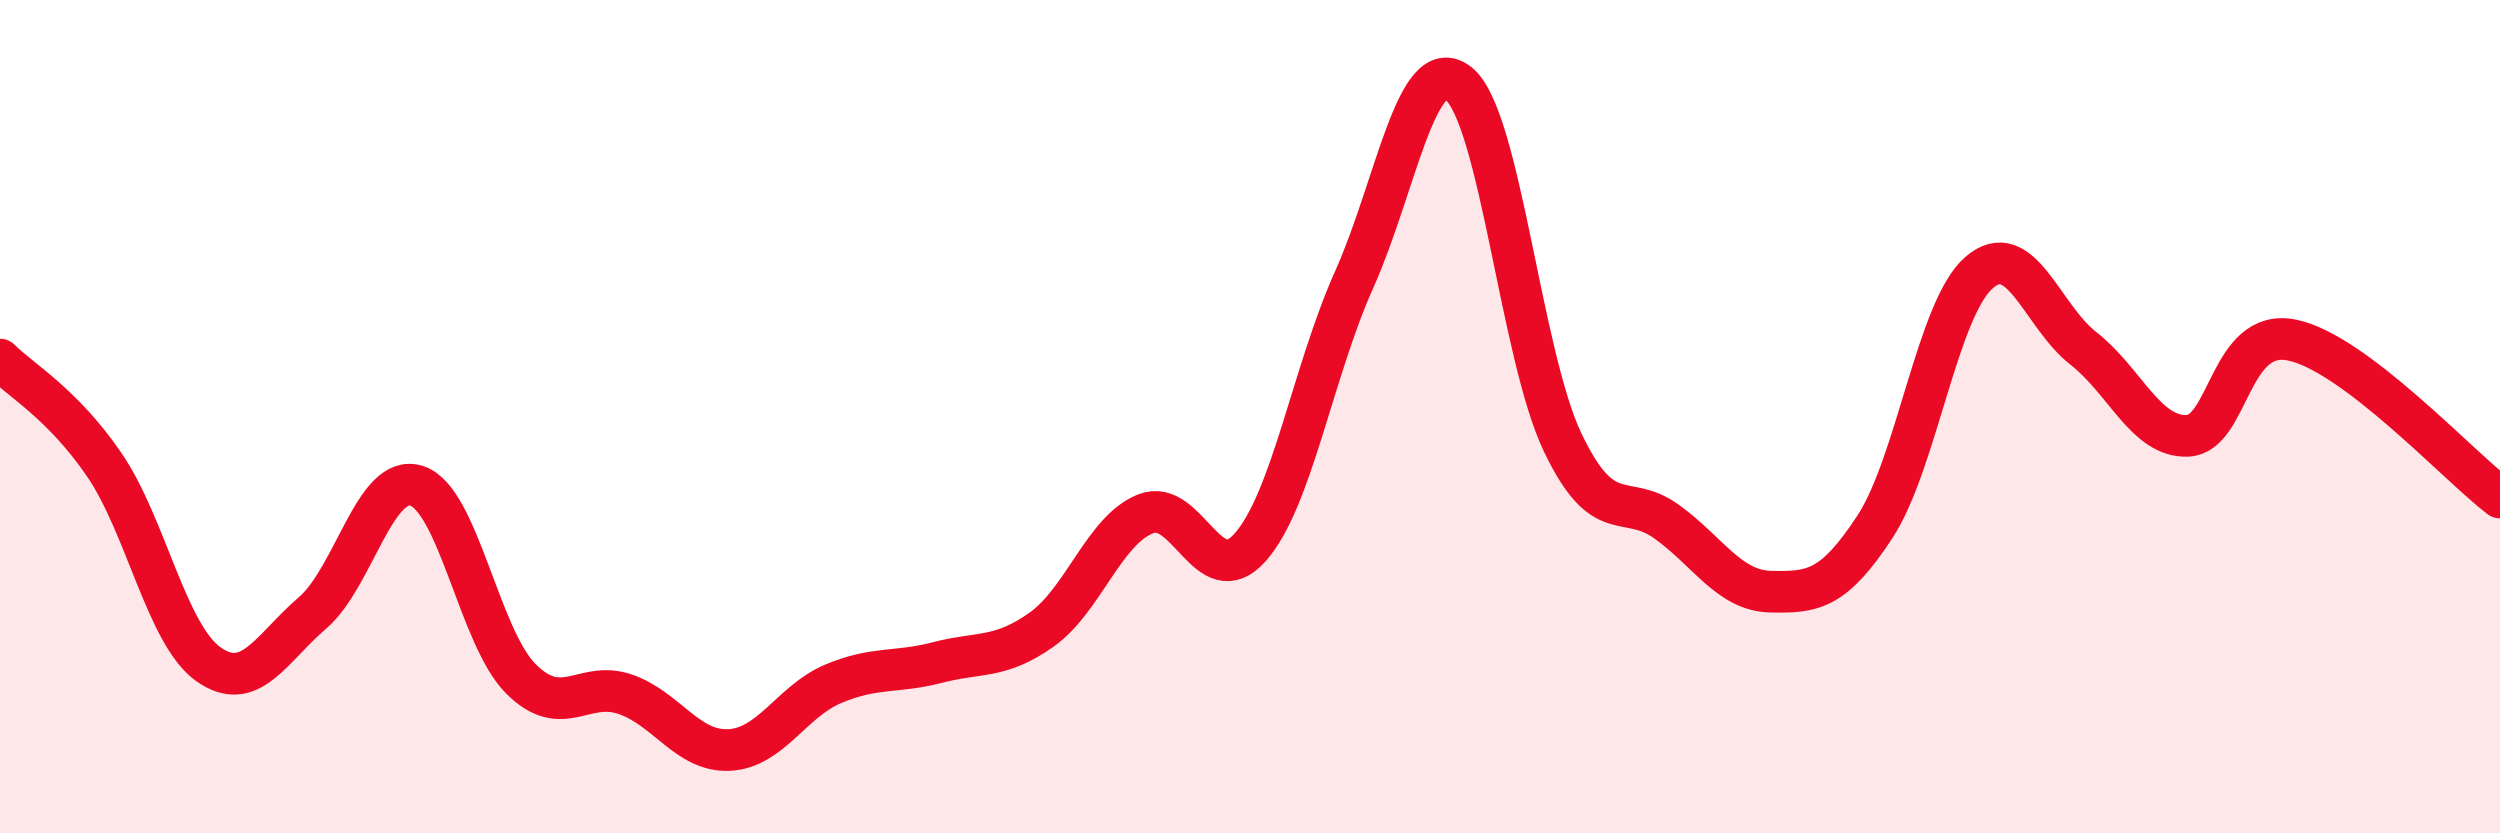
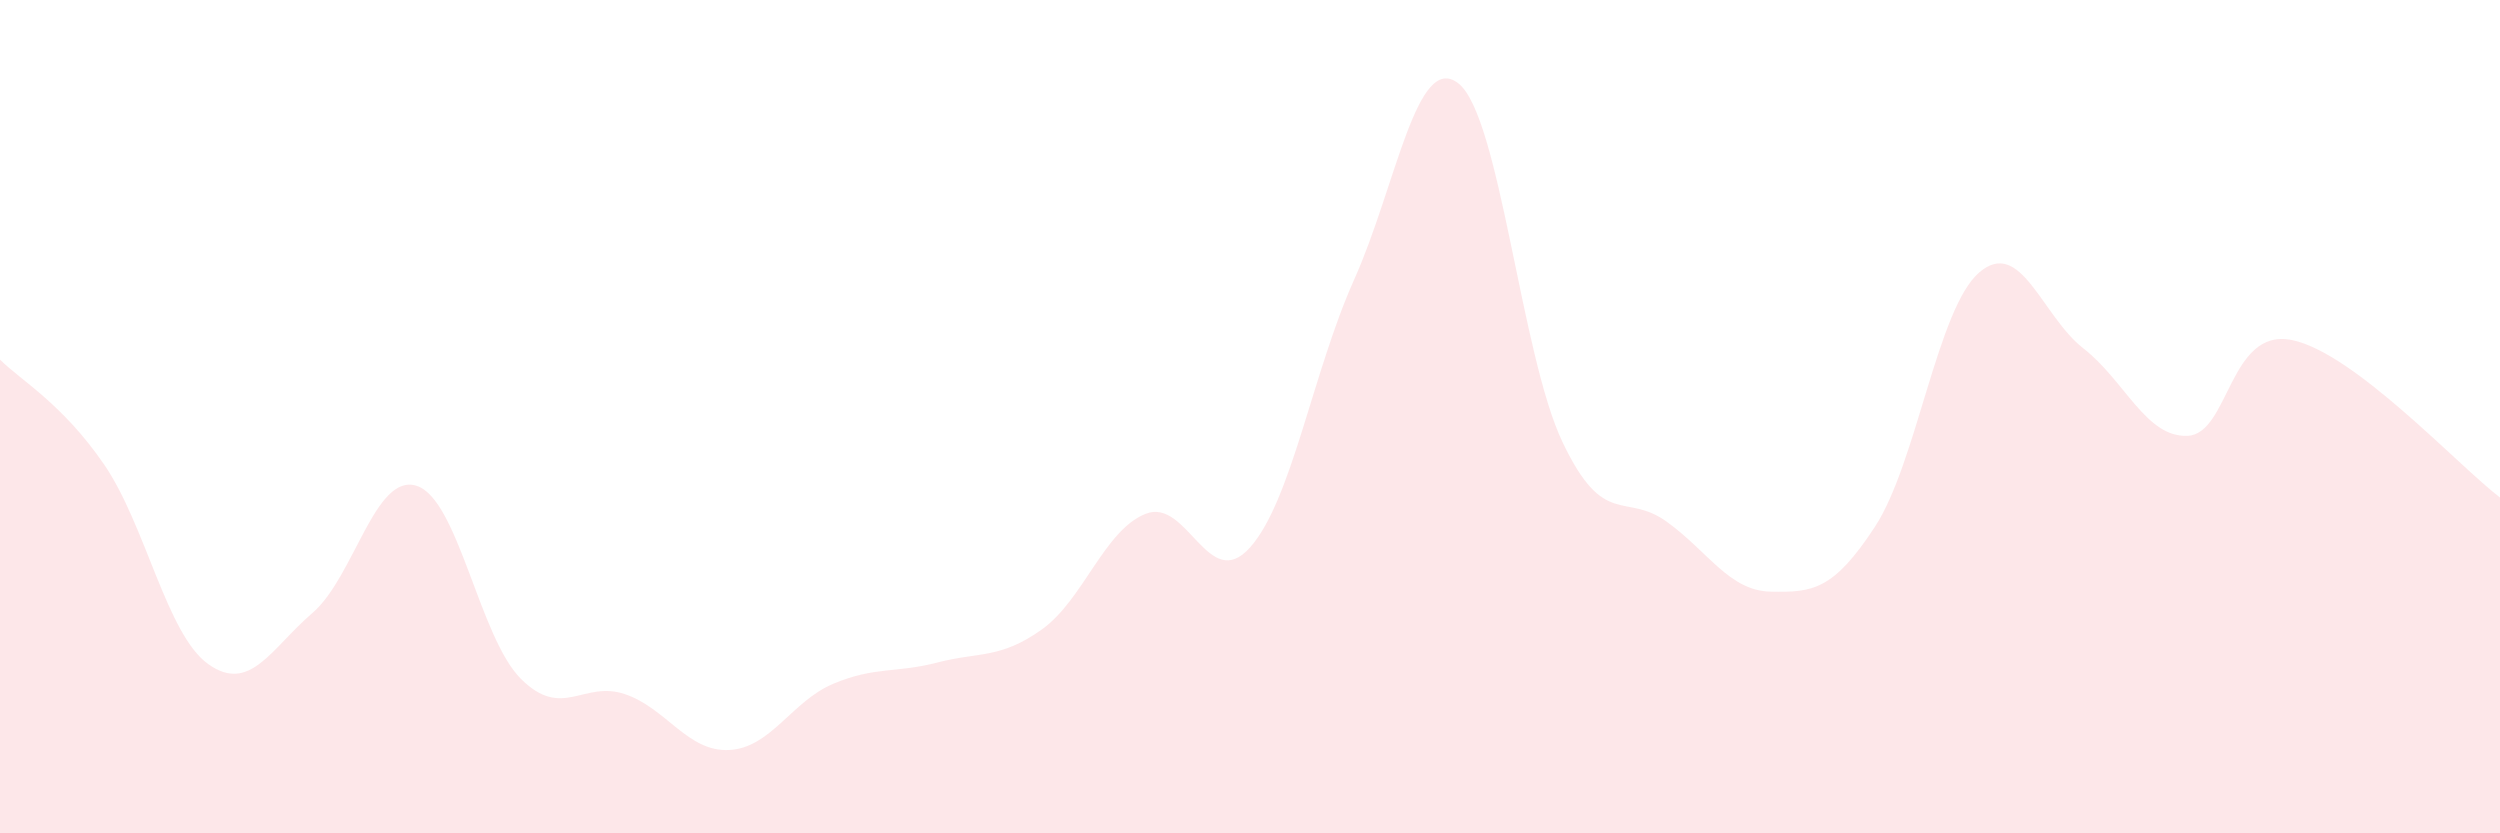
<svg xmlns="http://www.w3.org/2000/svg" width="60" height="20" viewBox="0 0 60 20">
  <path d="M 0,8.63 C 0.5,9.13 1.5,9.69 2.5,11.15 C 3.5,12.61 4,15.23 5,15.94 C 6,16.65 6.5,15.57 7.5,14.71 C 8.5,13.85 9,11.34 10,11.66 C 11,11.98 11.5,15.29 12.5,16.29 C 13.5,17.29 14,16.32 15,16.66 C 16,17 16.5,18.05 17.5,18 C 18.5,17.95 19,16.83 20,16.41 C 21,15.99 21.5,16.16 22.5,15.9 C 23.5,15.64 24,15.82 25,15.11 C 26,14.4 26.5,12.72 27.5,12.33 C 28.5,11.94 29,14.26 30,13.14 C 31,12.02 31.5,8.94 32.5,6.71 C 33.5,4.48 34,1.22 35,2 C 36,2.78 36.5,8.51 37.5,10.61 C 38.5,12.71 39,11.8 40,12.52 C 41,13.24 41.5,14.18 42.5,14.2 C 43.5,14.22 44,14.17 45,12.64 C 46,11.11 46.5,7.4 47.5,6.54 C 48.5,5.68 49,7.58 50,8.36 C 51,9.14 51.5,10.5 52.5,10.46 C 53.5,10.42 53.5,7.86 55,8.16 C 56.5,8.46 59,11.18 60,11.94L60 20L0 20Z" fill="#EB0A25" opacity="0.1" stroke-linecap="round" stroke-linejoin="round" />
-   <path d="M 0,8.63 C 0.5,9.13 1.5,9.69 2.5,11.15 C 3.5,12.61 4,15.23 5,15.94 C 6,16.65 6.5,15.57 7.5,14.71 C 8.5,13.85 9,11.34 10,11.66 C 11,11.98 11.5,15.29 12.5,16.29 C 13.5,17.29 14,16.32 15,16.66 C 16,17 16.5,18.05 17.5,18 C 18.5,17.95 19,16.83 20,16.41 C 21,15.99 21.5,16.16 22.5,15.9 C 23.5,15.64 24,15.82 25,15.11 C 26,14.4 26.5,12.72 27.5,12.33 C 28.5,11.94 29,14.26 30,13.14 C 31,12.02 31.5,8.94 32.5,6.71 C 33.5,4.48 34,1.22 35,2 C 36,2.78 36.5,8.51 37.5,10.61 C 38.5,12.71 39,11.8 40,12.52 C 41,13.24 41.5,14.18 42.5,14.2 C 43.5,14.22 44,14.17 45,12.64 C 46,11.11 46.5,7.4 47.5,6.54 C 48.5,5.68 49,7.58 50,8.36 C 51,9.14 51.5,10.5 52.5,10.46 C 53.5,10.42 53.5,7.86 55,8.16 C 56.5,8.46 59,11.18 60,11.94" stroke="#EB0A25" stroke-width="1" fill="none" stroke-linecap="round" stroke-linejoin="round" />
</svg>